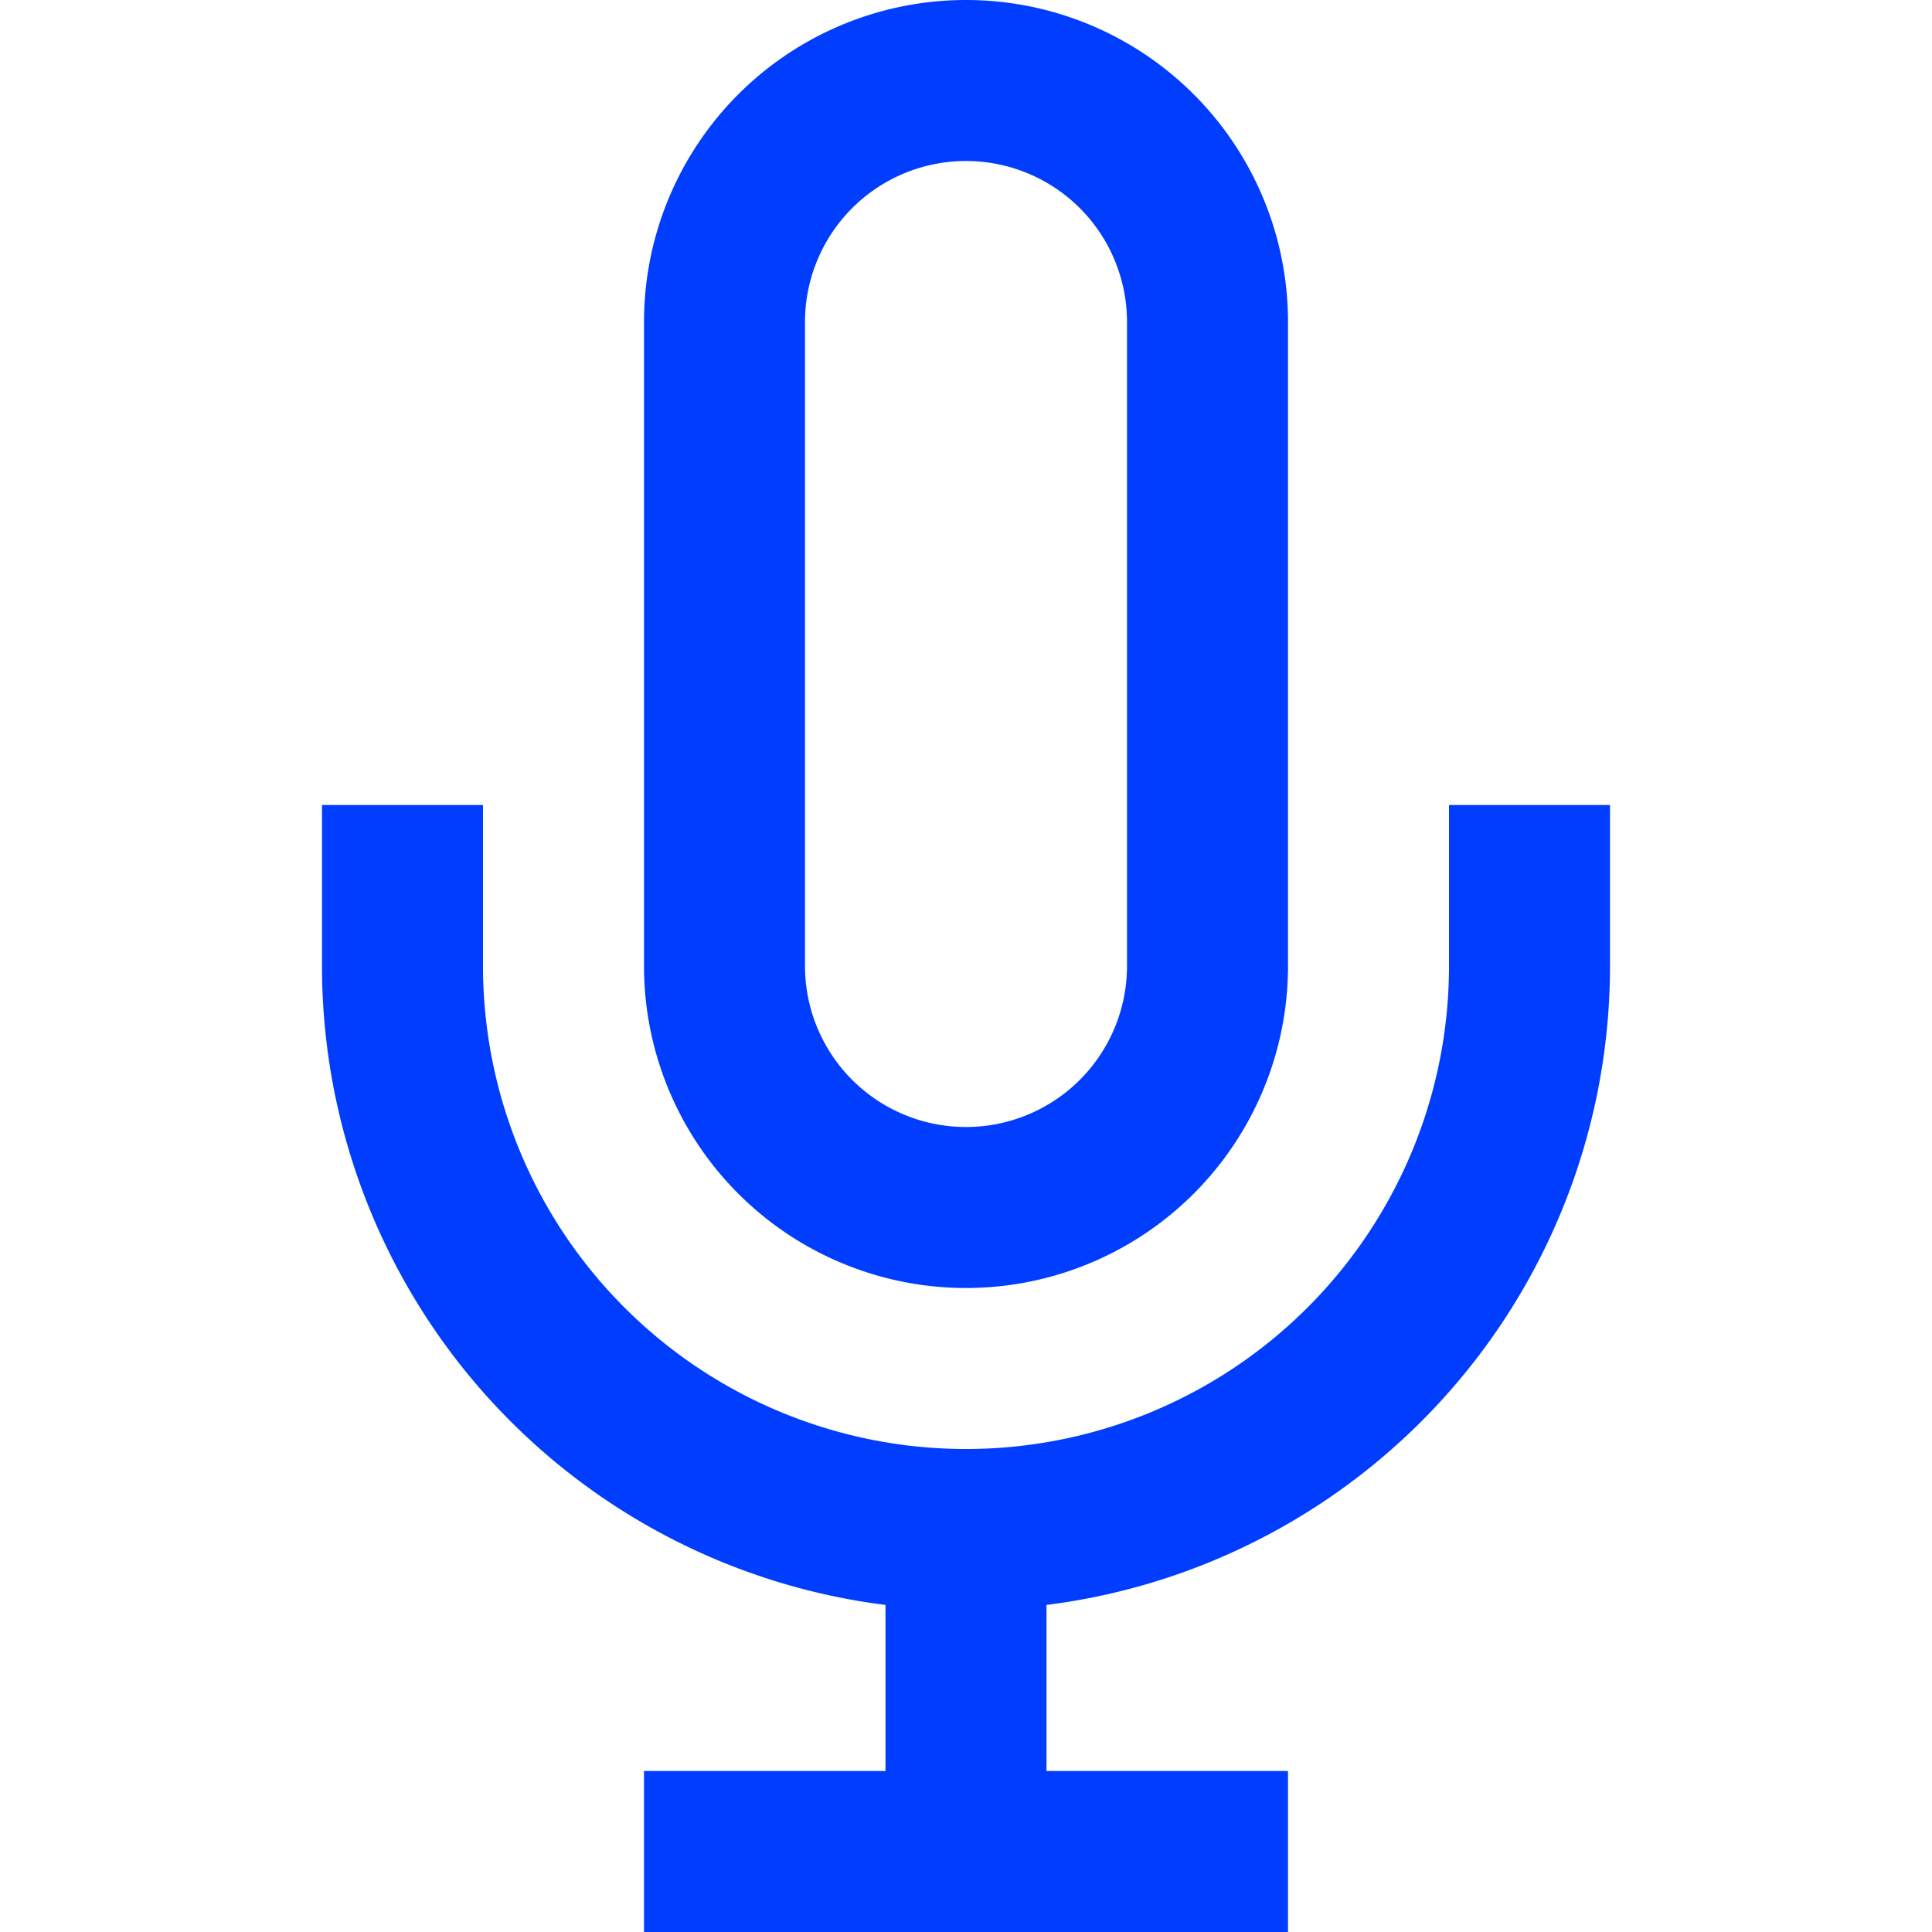
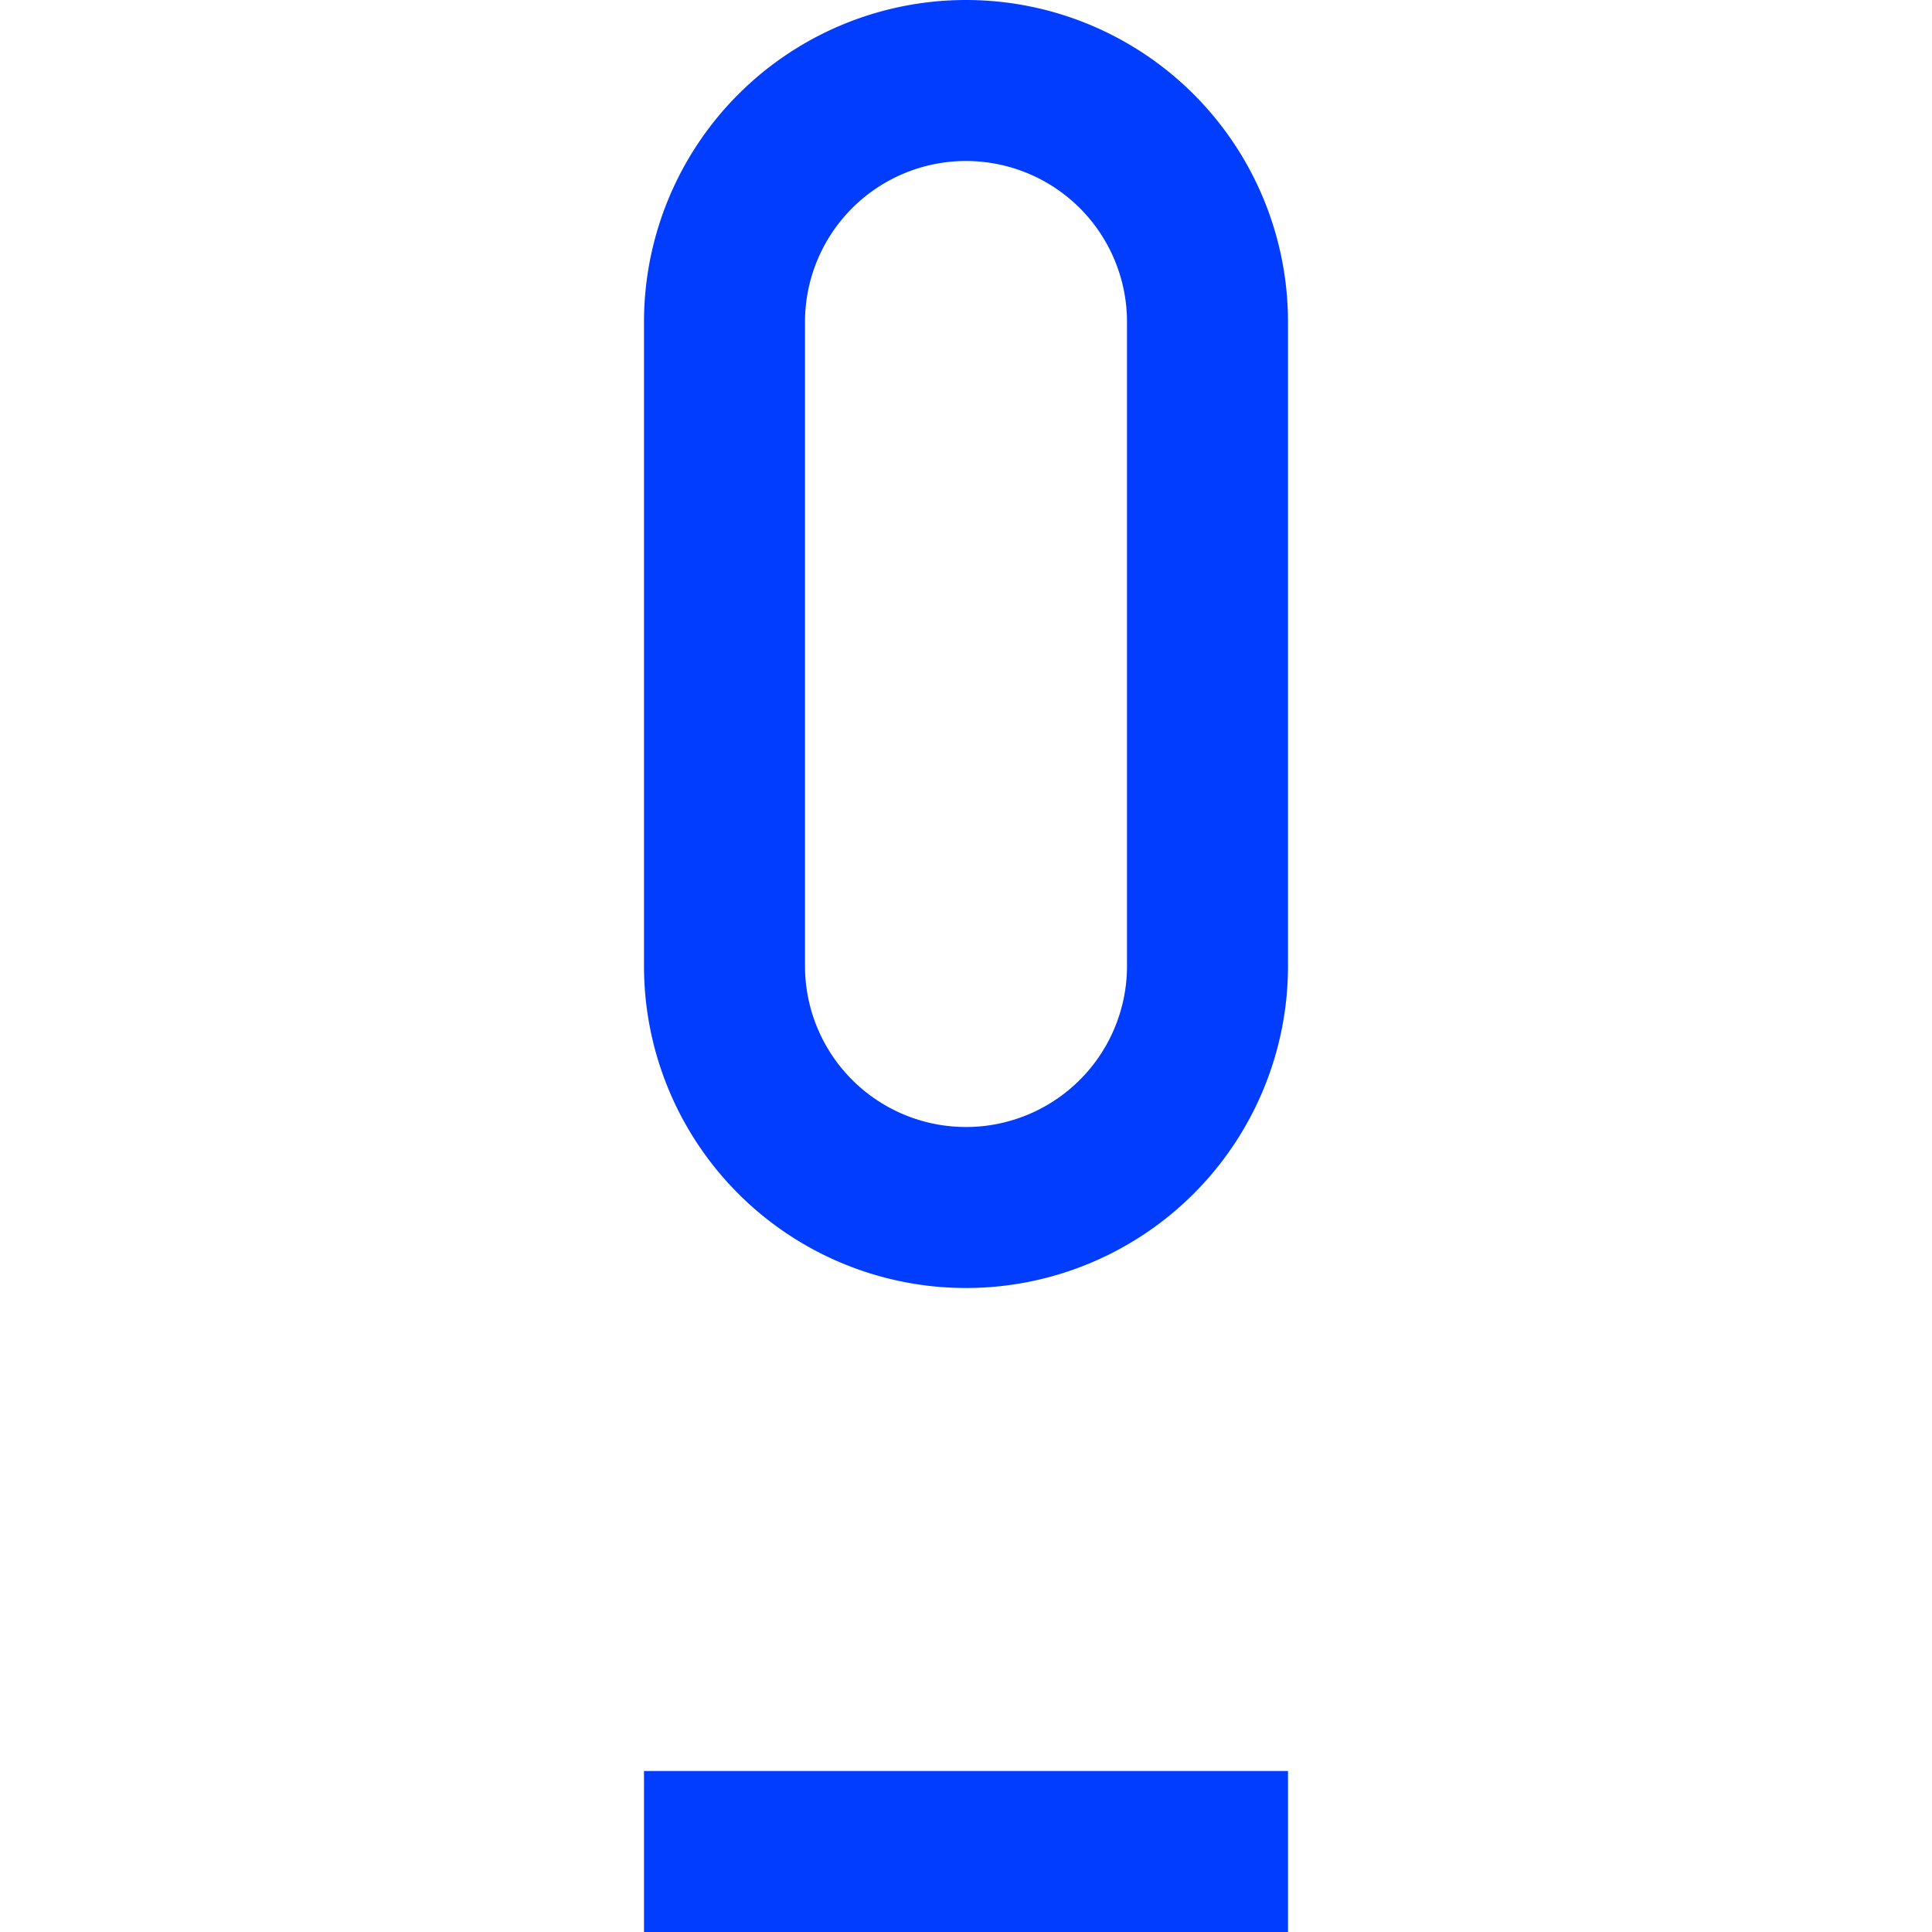
<svg xmlns="http://www.w3.org/2000/svg" viewBox="0 0 24 24" stroke="currentColor" fill="none" width="24" height="24" stroke-width="2" role="img" title="Mic" class="uil-stroke-1.5-2 uil-w-24-32 uil-h-24-32 uil-mr-16 uil-shrink-0 uil-text-xenon-600">
  <path d="M12 1a3 3 0 0 0-3 3v8a3 3 0 0 0 6 0V4a3 3 0 0 0-3-3z" stroke="#003DFF" fill="none" stroke-width="2px" />
-   <path d="M19 10v2a7 7 0 0 1-14 0v-2" stroke="#003DFF" fill="none" stroke-width="2px" />
-   <line x1="12" y1="19" x2="12" y2="23" stroke="#003DFF" fill="none" stroke-width="2px" />
  <line x1="8" y1="23" x2="16" y2="23" stroke="#003DFF" fill="none" stroke-width="2px" />
</svg>